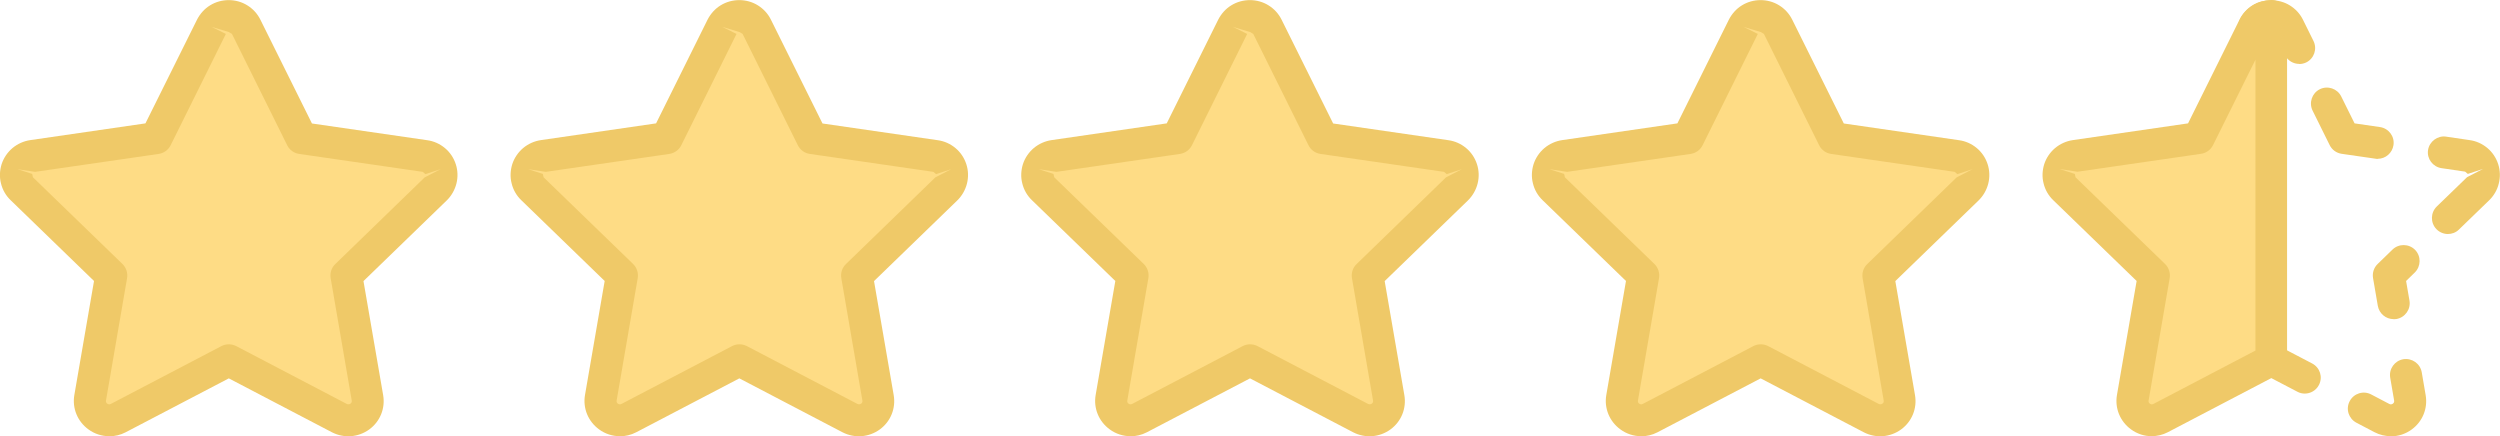
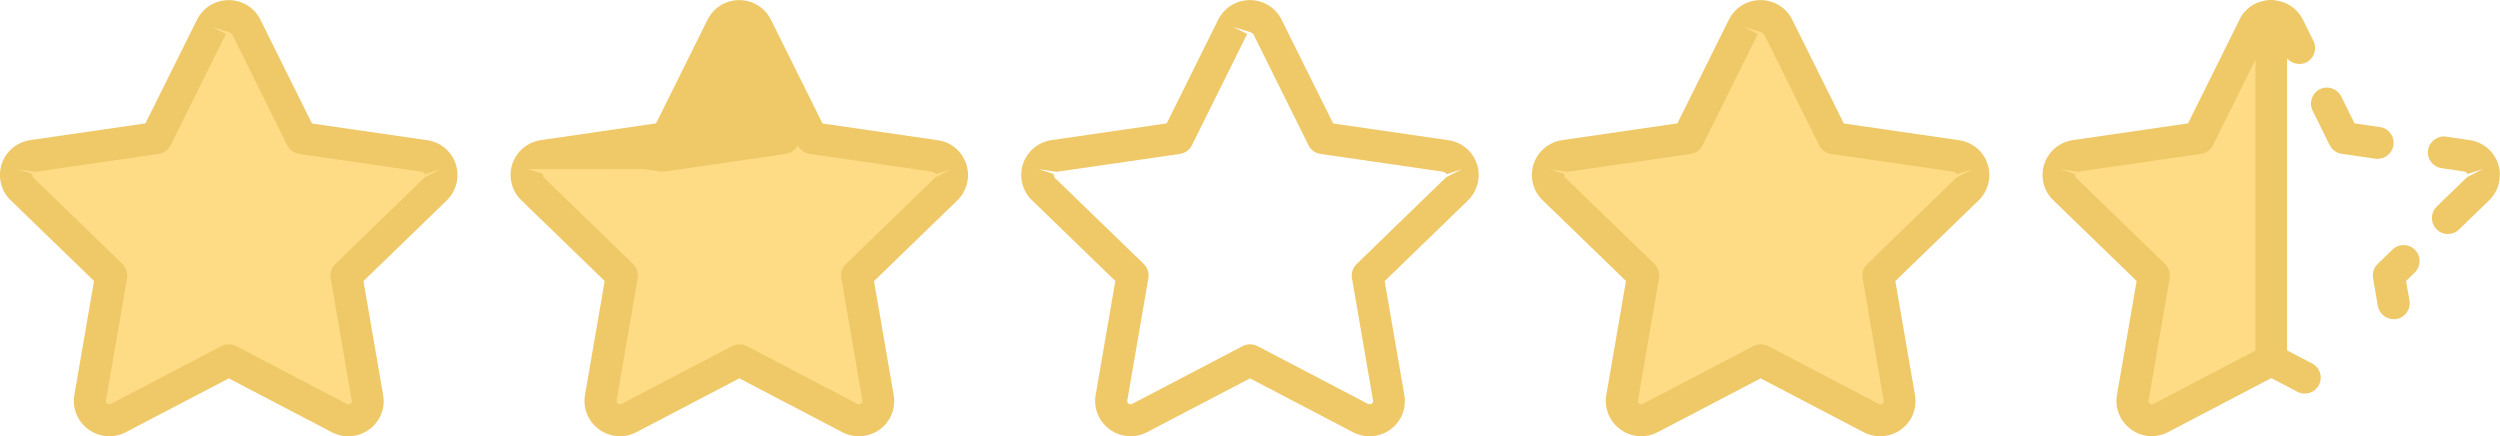
<svg xmlns="http://www.w3.org/2000/svg" id="_レイヤー_2" data-name="レイヤー 2" viewBox="0 0 230 40.13">
  <g id="_レイヤー_1-2" data-name="レイヤー 1">
    <g>
      <g>
        <path d="M14.36,12.7l5.09-10.24c.15-.3.38-.55.66-.72.28-.17.61-.27.94-.27s.66.09.94.27.51.42.66.72l5.09,10.24,11.37,1.65c.33.05.64.18.89.39.25.21.44.49.55.81.1.31.11.65.04.97-.08.32-.25.61-.49.84l-8.23,7.97,1.94,11.26c.25,1.44-1.28,2.54-2.58,1.86l-10.17-5.32-10.17,5.32c-1.3.68-2.83-.42-2.58-1.87l1.94-11.26-8.23-7.97c-.24-.23-.4-.52-.48-.84-.08-.32-.07-.66.04-.97.1-.31.29-.59.54-.81s.56-.35.89-.4l11.37-1.65h0Z" style="fill: #fedc85;" />
        <path d="M10.04,40.13c-.67,0-1.34-.21-1.91-.63-1-.73-1.5-1.94-1.29-3.16l1.81-10.49L.98,18.42c-.44-.42-.75-.96-.89-1.55-.15-.58-.12-1.19.06-1.77.19-.58.54-1.09,1-1.48.47-.39,1.03-.64,1.63-.73l10.6-1.54L18.13,1.8c.28-.54.69-1,1.2-1.31,1.04-.64,2.39-.64,3.42,0,.52.32.93.77,1.2,1.31l4.75,9.56,10.61,1.54c.59.08,1.15.33,1.62.72.47.39.81.9,1,1.48.19.58.21,1.2.06,1.79-.15.59-.46,1.13-.89,1.55l-7.66,7.42,1.81,10.49c.21,1.22-.28,2.43-1.28,3.16-1.01.73-2.32.83-3.43.26l-9.49-4.96-9.49,4.96c-.48.25-1,.37-1.51.37ZM1.56,15.55l1.4.45.07.31,8.23,7.97c.35.34.51.83.43,1.31l-1.94,11.26c-.02.12.02.22.12.29.11.07.21.08.33.02l10.17-5.32c.43-.22.93-.22,1.36,0l10.17,5.32c.14.07.26.03.34-.02.1-.07.14-.17.12-.29l-1.94-11.26c-.08-.48.08-.97.43-1.3l8.22-7.97,1.47-.76-1.4.46s-.25-.21-.25-.21l-11.37-1.65c-.48-.07-.89-.37-1.1-.8l-5.08-10.24-.28-.17-1.6-.48,1.32.65-5.08,10.24c-.21.43-.63.73-1.1.8l-11.37,1.65-1.65-.25ZM14.36,12.7h.02-.02Z" style="fill: #efc968;" />
      </g>
      <g>
        <path d="M61.34,12.7l5.09-10.24c.15-.3.38-.55.66-.72.28-.17.61-.27.94-.27s.66.09.94.27c.28.17.51.42.66.72l5.09,10.24,11.37,1.65c.33.05.64.18.89.39.25.21.44.49.55.81.1.31.11.65.04.97-.08.32-.25.61-.49.84l-8.23,7.97,1.94,11.26c.25,1.44-1.28,2.54-2.58,1.86l-10.17-5.32-10.17,5.32c-1.3.68-2.83-.42-2.58-1.87l1.94-11.26-8.23-7.97c-.24-.23-.4-.52-.48-.84-.08-.32-.07-.66.04-.97.1-.31.29-.59.54-.81.25-.21.56-.35.89-.4l11.37-1.65h0Z" style="fill: #fedc85;" />
-         <path d="M57.02,40.13c-.67,0-1.34-.21-1.91-.63-1-.73-1.5-1.94-1.29-3.16l1.81-10.49-7.67-7.43c-.44-.42-.75-.96-.89-1.55-.15-.58-.12-1.19.06-1.77.19-.58.54-1.09,1-1.48.47-.39,1.03-.64,1.63-.73l10.6-1.54,4.74-9.55c.28-.54.69-1,1.2-1.31,1.04-.64,2.39-.64,3.42,0,.52.32.93.77,1.2,1.31l4.75,9.56,10.61,1.54c.59.08,1.15.33,1.62.72.47.39.81.9,1,1.48.19.58.21,1.2.06,1.79-.15.59-.46,1.13-.89,1.55l-7.66,7.42,1.81,10.49c.21,1.22-.28,2.43-1.28,3.16-1.01.73-2.32.83-3.43.26l-9.49-4.96-9.49,4.96c-.48.25-1,.37-1.51.37ZM48.54,15.55l1.4.45.07.31,8.23,7.97c.35.34.51.83.43,1.31l-1.94,11.26c-.02.12.02.22.12.29.11.07.21.08.33.02l10.17-5.32c.43-.22.93-.22,1.36,0l10.17,5.32c.15.07.26.03.34-.02.1-.07.14-.17.12-.29l-1.94-11.26c-.08-.48.08-.97.43-1.3l8.22-7.97,1.47-.76-1.4.46s-.25-.21-.25-.21l-11.37-1.65c-.48-.07-.89-.37-1.1-.8l-5.08-10.24-.28-.17-1.6-.48,1.32.65-5.08,10.24c-.21.43-.63.73-1.1.8l-11.37,1.65-1.65-.25ZM61.34,12.7h.02-.02Z" style="fill: #efc968;" />
+         <path d="M57.02,40.13c-.67,0-1.34-.21-1.91-.63-1-.73-1.5-1.94-1.29-3.16l1.81-10.49-7.67-7.43c-.44-.42-.75-.96-.89-1.55-.15-.58-.12-1.19.06-1.77.19-.58.54-1.09,1-1.48.47-.39,1.03-.64,1.63-.73l10.6-1.54,4.74-9.55c.28-.54.69-1,1.2-1.31,1.04-.64,2.39-.64,3.42,0,.52.32.93.77,1.2,1.31l4.75,9.56,10.61,1.54c.59.08,1.15.33,1.62.72.47.39.81.9,1,1.48.19.58.21,1.2.06,1.79-.15.59-.46,1.13-.89,1.55l-7.66,7.42,1.81,10.49c.21,1.22-.28,2.43-1.28,3.16-1.01.73-2.32.83-3.43.26l-9.49-4.96-9.49,4.96c-.48.25-1,.37-1.51.37ZM48.54,15.55l1.4.45.07.31,8.23,7.97c.35.34.51.83.43,1.31l-1.94,11.26c-.02.12.02.22.12.29.11.07.21.08.33.02l10.17-5.32c.43-.22.93-.22,1.36,0l10.17,5.32c.15.07.26.03.34-.02.1-.07.14-.17.12-.29l-1.94-11.26c-.08-.48.08-.97.43-1.3l8.22-7.97,1.47-.76-1.4.46s-.25-.21-.25-.21l-11.37-1.65c-.48-.07-.89-.37-1.1-.8c-.21.43-.63.73-1.1.8l-11.37,1.65-1.65-.25ZM61.34,12.7h.02-.02Z" style="fill: #efc968;" />
      </g>
      <g>
-         <path d="M108.32,12.7l5.09-10.24c.15-.3.38-.55.66-.72.28-.17.61-.27.94-.27s.66.09.94.27c.28.17.51.42.66.72l5.09,10.24,11.37,1.65c.33.05.64.18.89.39.25.21.44.49.55.81.1.31.11.65.04.97-.08.32-.25.61-.49.84l-8.23,7.97,1.94,11.26c.25,1.44-1.28,2.54-2.58,1.86l-10.17-5.32-10.17,5.32c-1.3.68-2.83-.42-2.58-1.87l1.94-11.26-8.23-7.97c-.24-.23-.4-.52-.48-.84-.08-.32-.07-.66.04-.97.1-.31.29-.59.54-.81.25-.21.56-.35.89-.4l11.37-1.65h0Z" style="fill: #fedc85;" />
        <path d="M104,40.13c-.67,0-1.34-.21-1.91-.63-1-.73-1.5-1.94-1.29-3.16l1.81-10.49-7.67-7.43c-.44-.42-.75-.96-.89-1.55-.15-.58-.12-1.19.06-1.77.19-.58.54-1.09,1-1.48.47-.39,1.03-.64,1.63-.73l10.6-1.54,4.74-9.55c.28-.54.69-1,1.2-1.31,1.04-.64,2.39-.64,3.42,0,.52.32.93.77,1.2,1.31l4.75,9.56,10.61,1.54c.59.08,1.15.33,1.62.72.47.39.81.9,1,1.48.19.58.21,1.2.06,1.79-.15.59-.46,1.13-.89,1.55l-7.66,7.42,1.81,10.49c.21,1.22-.28,2.43-1.28,3.16-1.01.73-2.32.83-3.43.26l-9.49-4.96-9.49,4.96c-.48.25-1,.37-1.51.37ZM95.52,15.55l1.4.45.07.31,8.23,7.97c.35.34.51.83.43,1.31l-1.94,11.26c-.02.12.02.22.12.29.11.07.21.08.33.02l10.17-5.32c.43-.22.93-.22,1.36,0l10.17,5.32c.14.07.26.03.34-.02.1-.07.14-.17.12-.29l-1.94-11.26c-.08-.48.08-.97.43-1.3l8.22-7.97,1.47-.76-1.4.46s-.25-.21-.25-.21l-11.37-1.65c-.48-.07-.89-.37-1.1-.8l-5.08-10.24-.28-.17-1.6-.48,1.32.65-5.08,10.24c-.21.43-.63.73-1.1.8l-11.37,1.65-1.65-.25ZM108.32,12.7h.02-.02Z" style="fill: #efc968;" />
      </g>
      <g>
        <path d="M155.3,12.7l5.09-10.24c.15-.3.38-.55.66-.72.28-.17.61-.27.94-.27s.66.09.94.27c.28.17.51.42.66.72l5.09,10.24,11.37,1.65c.33.05.64.18.89.39.25.21.44.49.55.81.1.31.11.65.04.97-.08.32-.25.61-.49.84l-8.23,7.97,1.94,11.26c.25,1.44-1.28,2.54-2.58,1.86l-10.17-5.32-10.17,5.32c-1.3.68-2.83-.42-2.58-1.87l1.94-11.26-8.23-7.97c-.24-.23-.4-.52-.48-.84-.08-.32-.07-.66.04-.97.1-.31.29-.59.54-.81.25-.21.56-.35.89-.4l11.37-1.65h0Z" style="fill: #fedc85;" />
        <path d="M150.98,40.13c-.67,0-1.34-.21-1.91-.63-1-.73-1.5-1.94-1.29-3.16l1.81-10.49-7.67-7.43c-.44-.42-.75-.96-.89-1.55-.15-.58-.12-1.19.06-1.77.19-.58.54-1.09,1-1.48.47-.39,1.03-.64,1.63-.73l10.6-1.54,4.74-9.55c.28-.54.69-1,1.2-1.31,1.04-.64,2.39-.64,3.42,0,.52.32.93.77,1.2,1.31l4.75,9.56,10.61,1.54c.59.08,1.15.33,1.62.72.47.39.81.9,1,1.48.19.58.21,1.2.06,1.79-.15.59-.46,1.13-.89,1.55l-7.66,7.42,1.81,10.49c.21,1.22-.28,2.43-1.28,3.16-1.01.73-2.32.83-3.43.26l-9.49-4.96-9.49,4.96c-.48.25-1,.37-1.51.37ZM142.5,15.55l1.4.45.07.31,8.23,7.97c.35.34.51.83.43,1.31l-1.94,11.26c-.02.12.02.22.12.29.11.07.21.08.33.02l10.17-5.32c.43-.22.93-.22,1.36,0l10.17,5.32c.14.07.26.03.34-.02.1-.07.14-.17.12-.29l-1.94-11.26c-.08-.48.08-.97.43-1.3l8.22-7.97,1.47-.76-1.4.46s-.25-.21-.25-.21l-11.37-1.65c-.48-.07-.89-.37-1.1-.8l-5.08-10.24-.28-.17-1.6-.48,1.32.65-5.08,10.24c-.21.43-.63.73-1.1.8l-11.37,1.65-1.65-.25ZM155.3,12.7h.02-.02Z" style="fill: #efc968;" />
      </g>
      <path d="M211.53,5.88c-.54,0-1.06-.3-1.32-.81l-.97-1.95-.28-.17c-.36.72-1.39,1.11-2.11.74-.72-.36-1.16-1.16-.79-1.88.27-.54.69-.99,1.2-1.31,1.02-.63,2.38-.64,3.41,0,.52.32.93.77,1.2,1.31l.97,1.96c.36.73.06,1.61-.66,1.97-.21.1-.43.15-.65.15Z" style="fill: #efc968;" />
      <path d="M212.04,36.21c-.23,0-.46-.05-.68-.17l-3.08-1.61c-.72-.38-1-1.26-.62-1.98.37-.71,1.26-1,1.98-.62l3.08,1.61c.72.38,1,1.26.62,1.98-.26.5-.77.79-1.3.79Z" style="fill: #efc968;" />
-       <path d="M219.96,40.13c-.51,0-1.03-.12-1.51-.37l-1.66-.87c-.72-.38-1-1.26-.62-1.98.38-.72,1.26-1,1.98-.62l1.66.87c.14.08.26.03.33-.02.1-.07.14-.17.12-.29l-.36-2.1c-.14-.8.4-1.56,1.2-1.7.8-.13,1.56.4,1.7,1.2l.36,2.1c.21,1.22-.28,2.43-1.28,3.16-.57.42-1.24.63-1.91.63Z" style="fill: #efc968;" />
      <path d="M220.21,29.36c-.7,0-1.32-.5-1.45-1.22l-.44-2.56c-.08-.48.08-.97.43-1.3l1.36-1.32c.58-.56,1.51-.55,2.08.03.56.58.55,1.51-.03,2.08l-.8.78.31,1.8c.14.8-.4,1.56-1.2,1.7-.08.01-.17.02-.25.02Z" style="fill: #efc968;" />
      <path d="M225.21,21.53c-.38,0-.77-.15-1.06-.45-.56-.58-.55-1.51.03-2.08l2.79-2.7,1.47-.76-1.4.46s-.25-.21-.25-.21l-2.17-.32c-.8-.12-1.36-.86-1.24-1.66.12-.8.89-1.36,1.66-1.24l2.17.32c.59.08,1.15.33,1.62.72.47.39.81.9,1,1.48.19.58.21,1.2.06,1.79-.14.59-.45,1.12-.89,1.55l-2.78,2.69c-.28.28-.65.41-1.02.41Z" style="fill: #efc968;" />
      <path d="M218.75,14.62c-.07,0-.14,0-.21-.02l-3.11-.45c-.48-.07-.89-.37-1.1-.8l-1.57-3.17c-.36-.73-.06-1.61.66-1.97.73-.36,1.61-.06,1.97.66l1.23,2.48,2.34.34c.8.12,1.36.86,1.24,1.66-.11.73-.73,1.26-1.45,1.26Z" style="fill: #efc968;" />
      <g>
        <path d="M202.28,12.7l5.09-10.24c.14-.3.37-.55.66-.72.28-.17.61-.27.94-.26v31.67l-10.17,5.32c-1.3.68-2.83-.42-2.58-1.87l1.94-11.26-8.23-7.97c-.24-.23-.4-.52-.48-.84-.08-.32-.07-.66.04-.97.1-.31.29-.59.54-.81.25-.21.56-.35.89-.4l11.37-1.65h0Z" style="fill: #fedc85;" />
        <path d="M197.96,40.13c-.67,0-1.34-.21-1.91-.63-1-.73-1.5-1.94-1.29-3.16l1.81-10.49-7.67-7.43c-.44-.42-.75-.96-.89-1.55-.15-.58-.12-1.19.06-1.77.19-.58.54-1.09,1-1.48.47-.39,1.03-.64,1.63-.73l10.6-1.54,4.74-9.55c.26-.54.68-1,1.2-1.32.51-.32,1.07-.44,1.71-.48.81,0,1.46.66,1.46,1.47v31.67c0,.55-.3,1.05-.79,1.3l-10.17,5.32c-.48.25-1,.37-1.51.37ZM189.48,15.55l1.4.45.07.31,8.23,7.97c.35.34.51.83.43,1.31l-1.94,11.26c-.02.12.02.22.12.29.1.07.21.08.33.02l9.38-4.91V5.5l-3.9,7.85c-.21.43-.63.73-1.1.8l-11.37,1.65-1.65-.25ZM202.28,12.7h.02-.02Z" style="fill: #efc968;" />
      </g>
    </g>
  </g>
</svg>